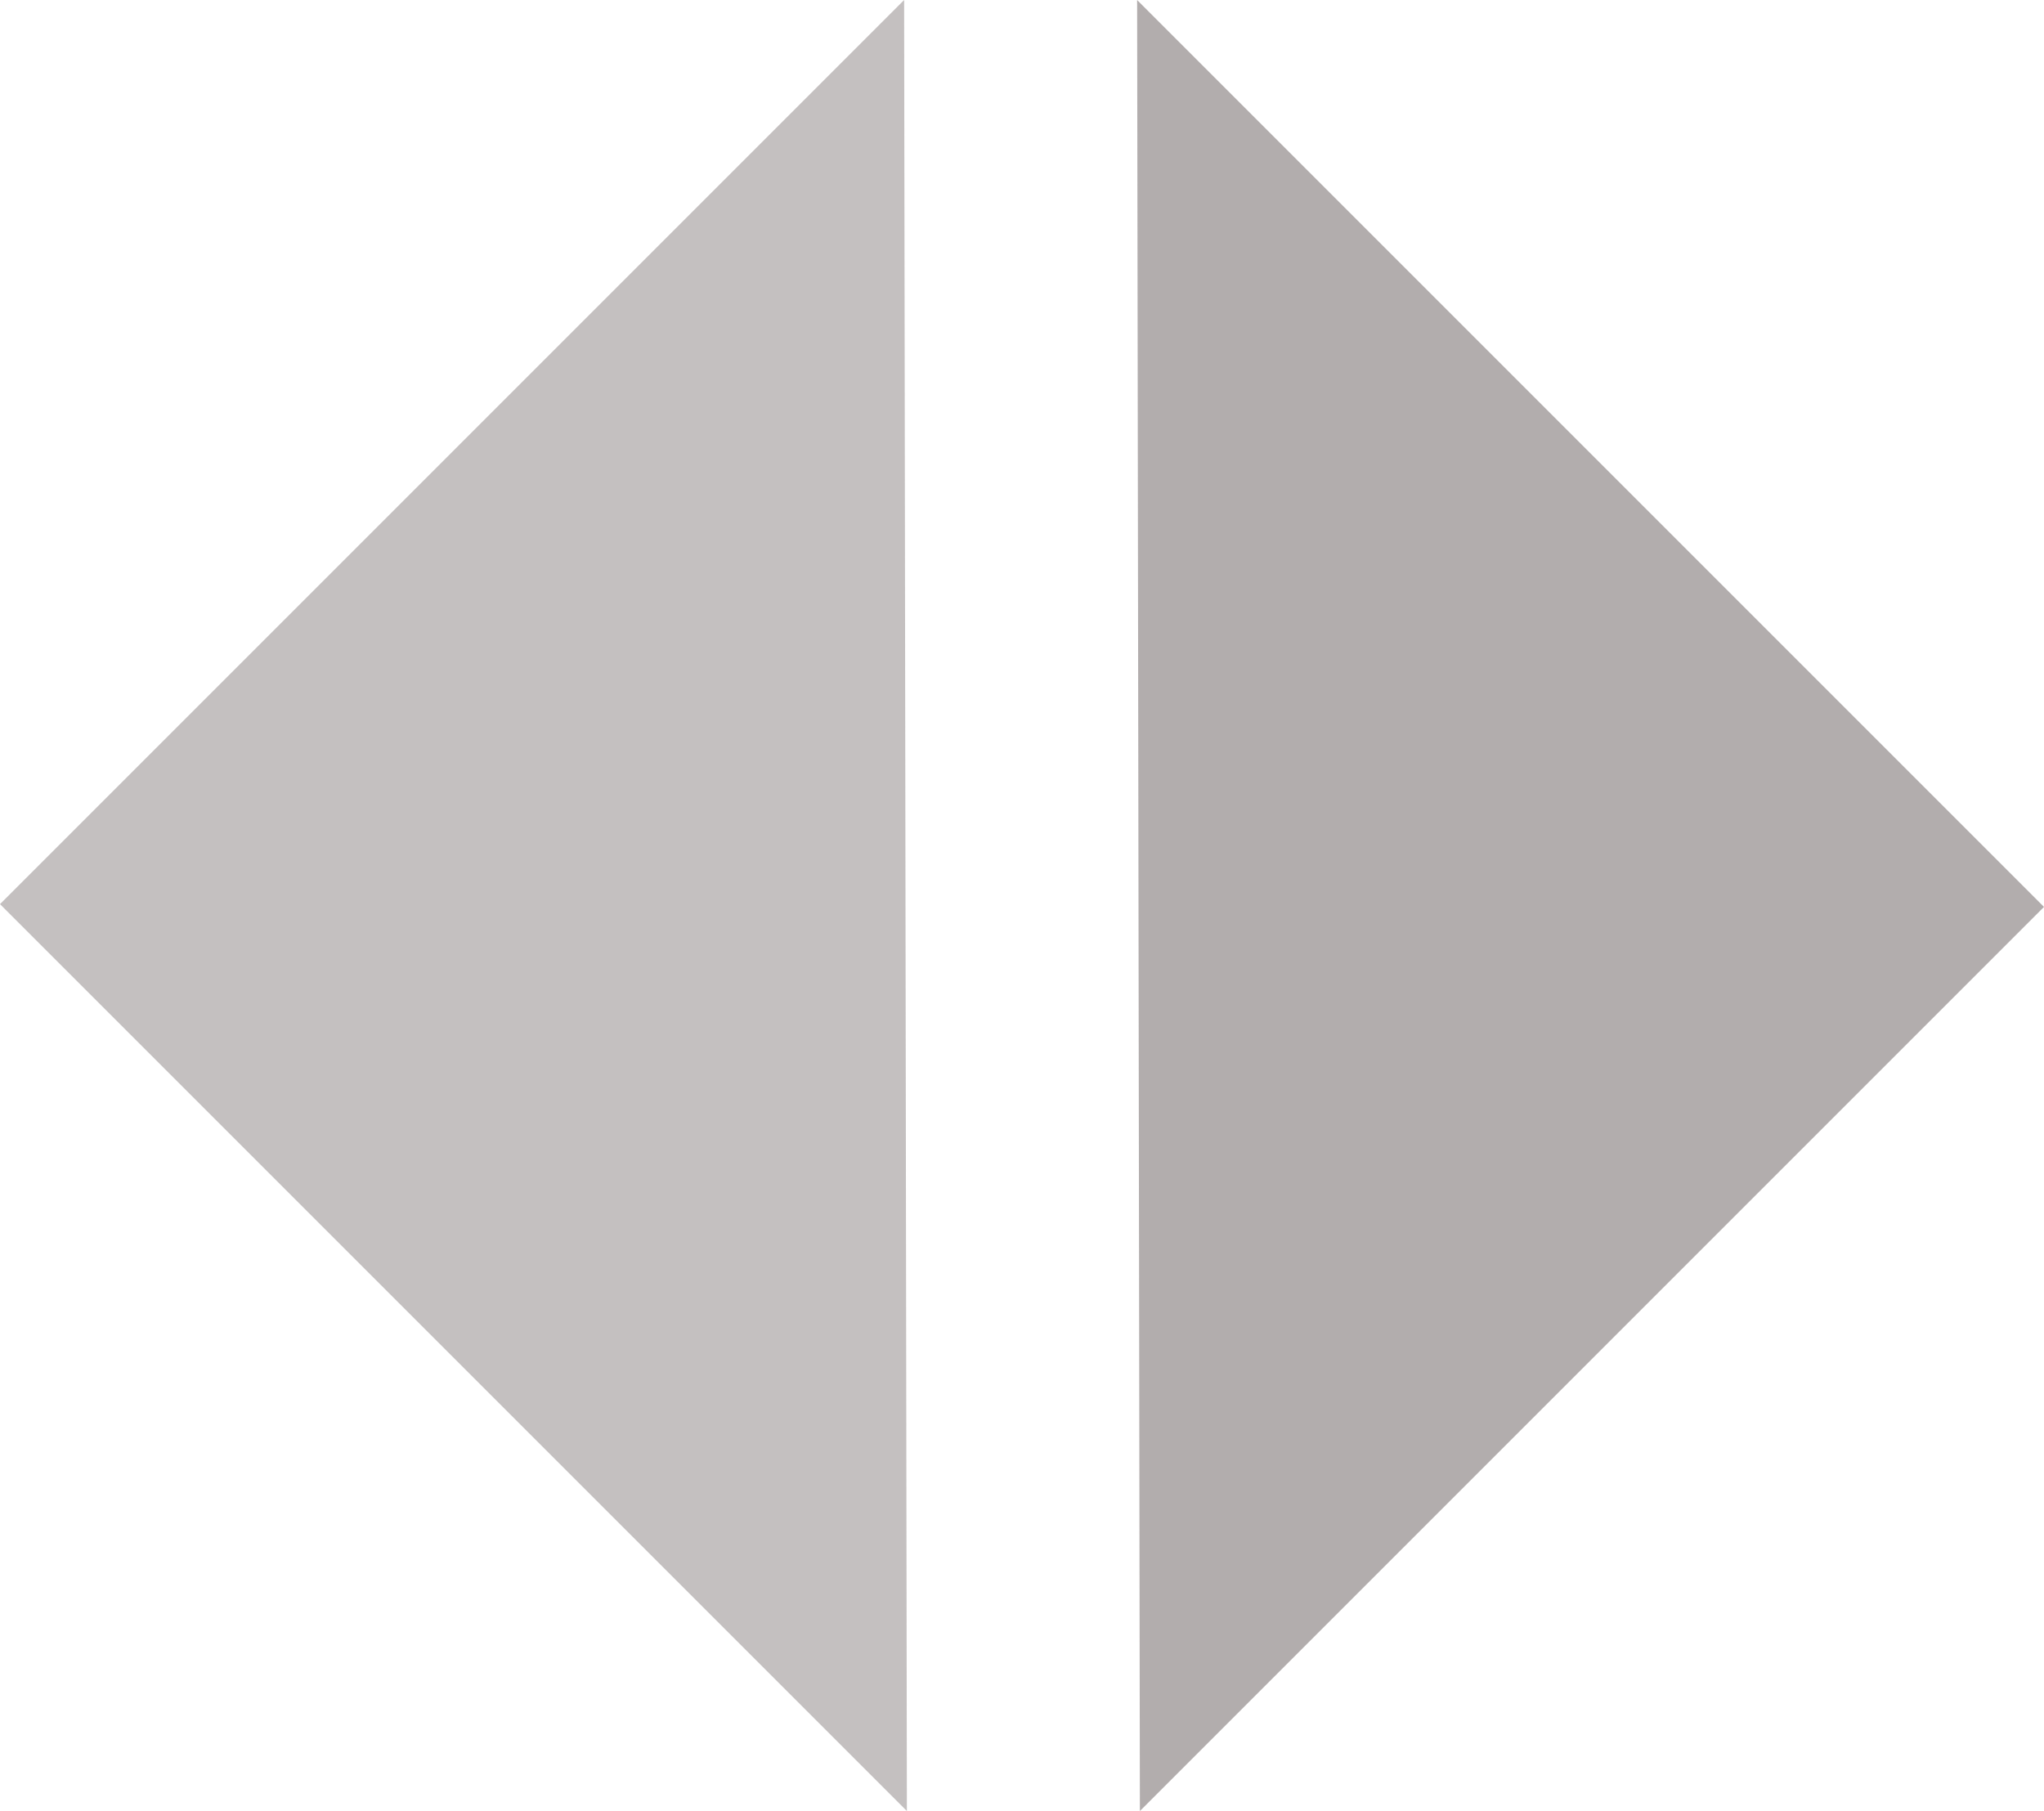
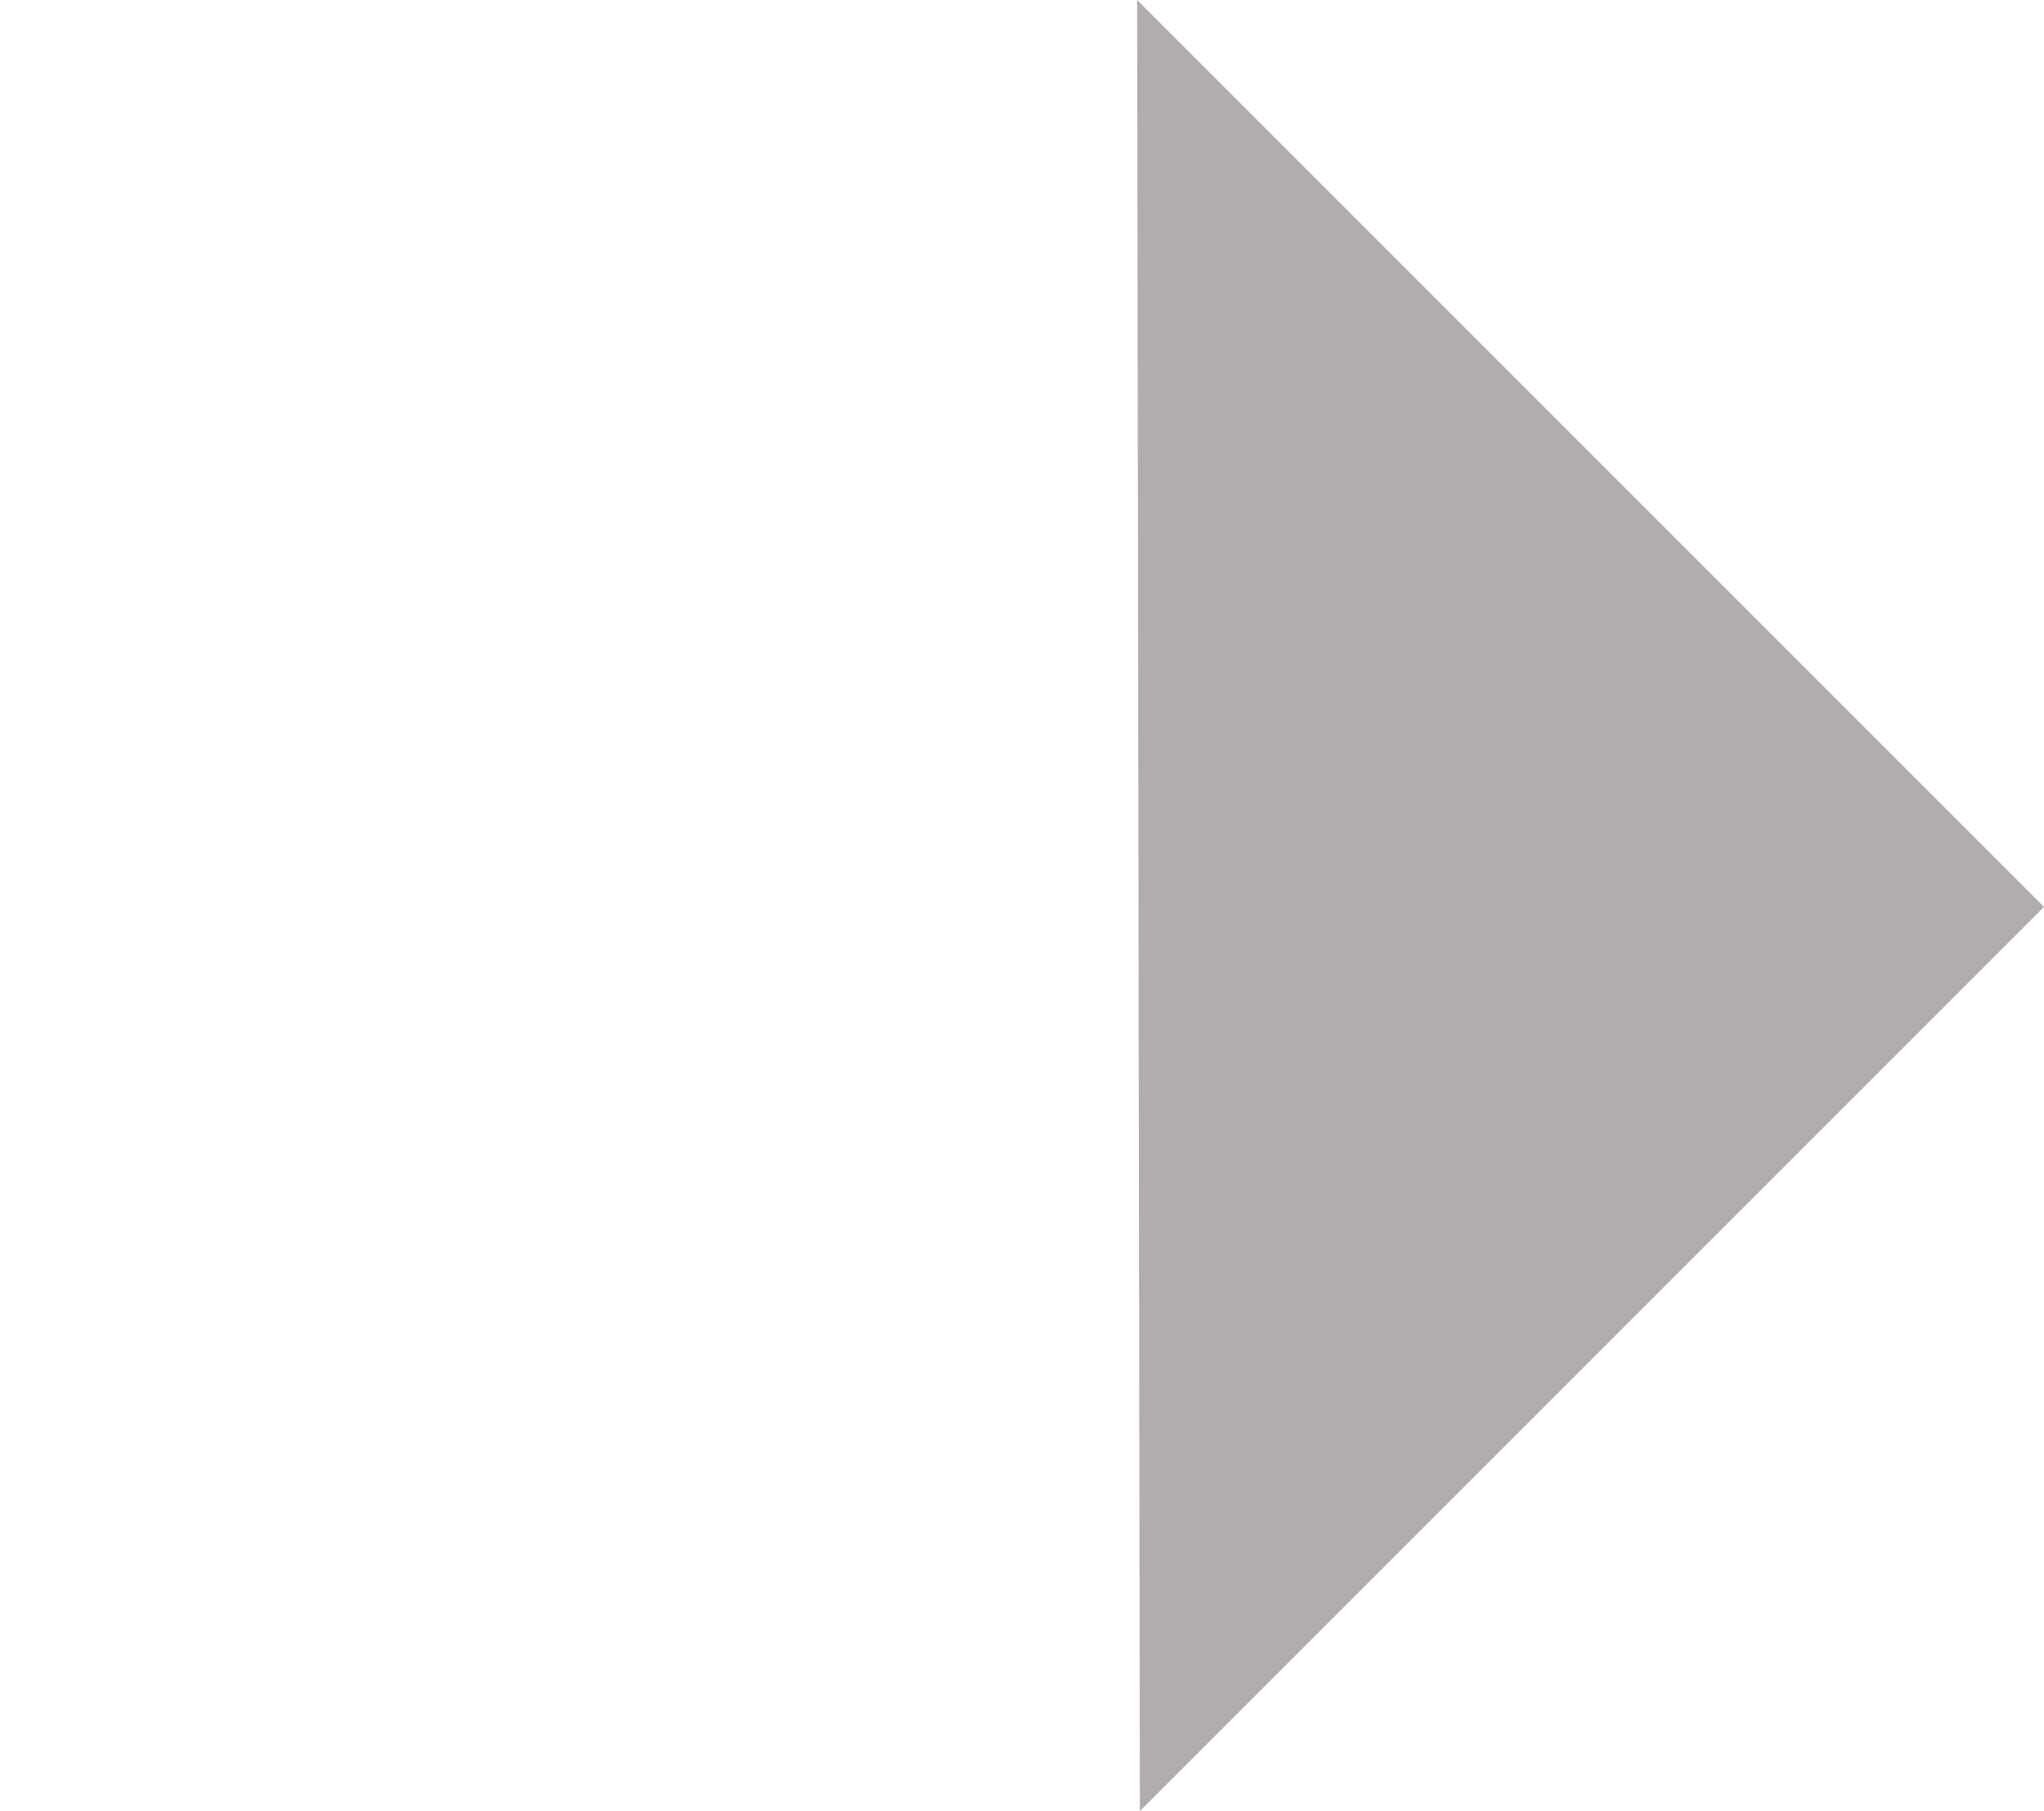
<svg xmlns="http://www.w3.org/2000/svg" width="32.415" height="28.72" viewBox="0 0 32.415 28.72">
  <g id="Section_Heading" transform="translate(-6922.337 98.373)" opacity="0.694">
-     <path class="arrow-1" id="Path_662" data-name="Path 662" d="M14.382,0,0,14.382l28.72-.044Z" transform="translate(6922.337 -69.653) rotate(-90)" fill="#908989" opacity="0.776" />
    <path class="arrow-2" id="Path_666" data-name="Path 666" d="M14.382,0,0,14.382l28.72-.044Z" transform="translate(6954.752 -98.373) rotate(90)" fill="#908989" />
  </g>
</svg>